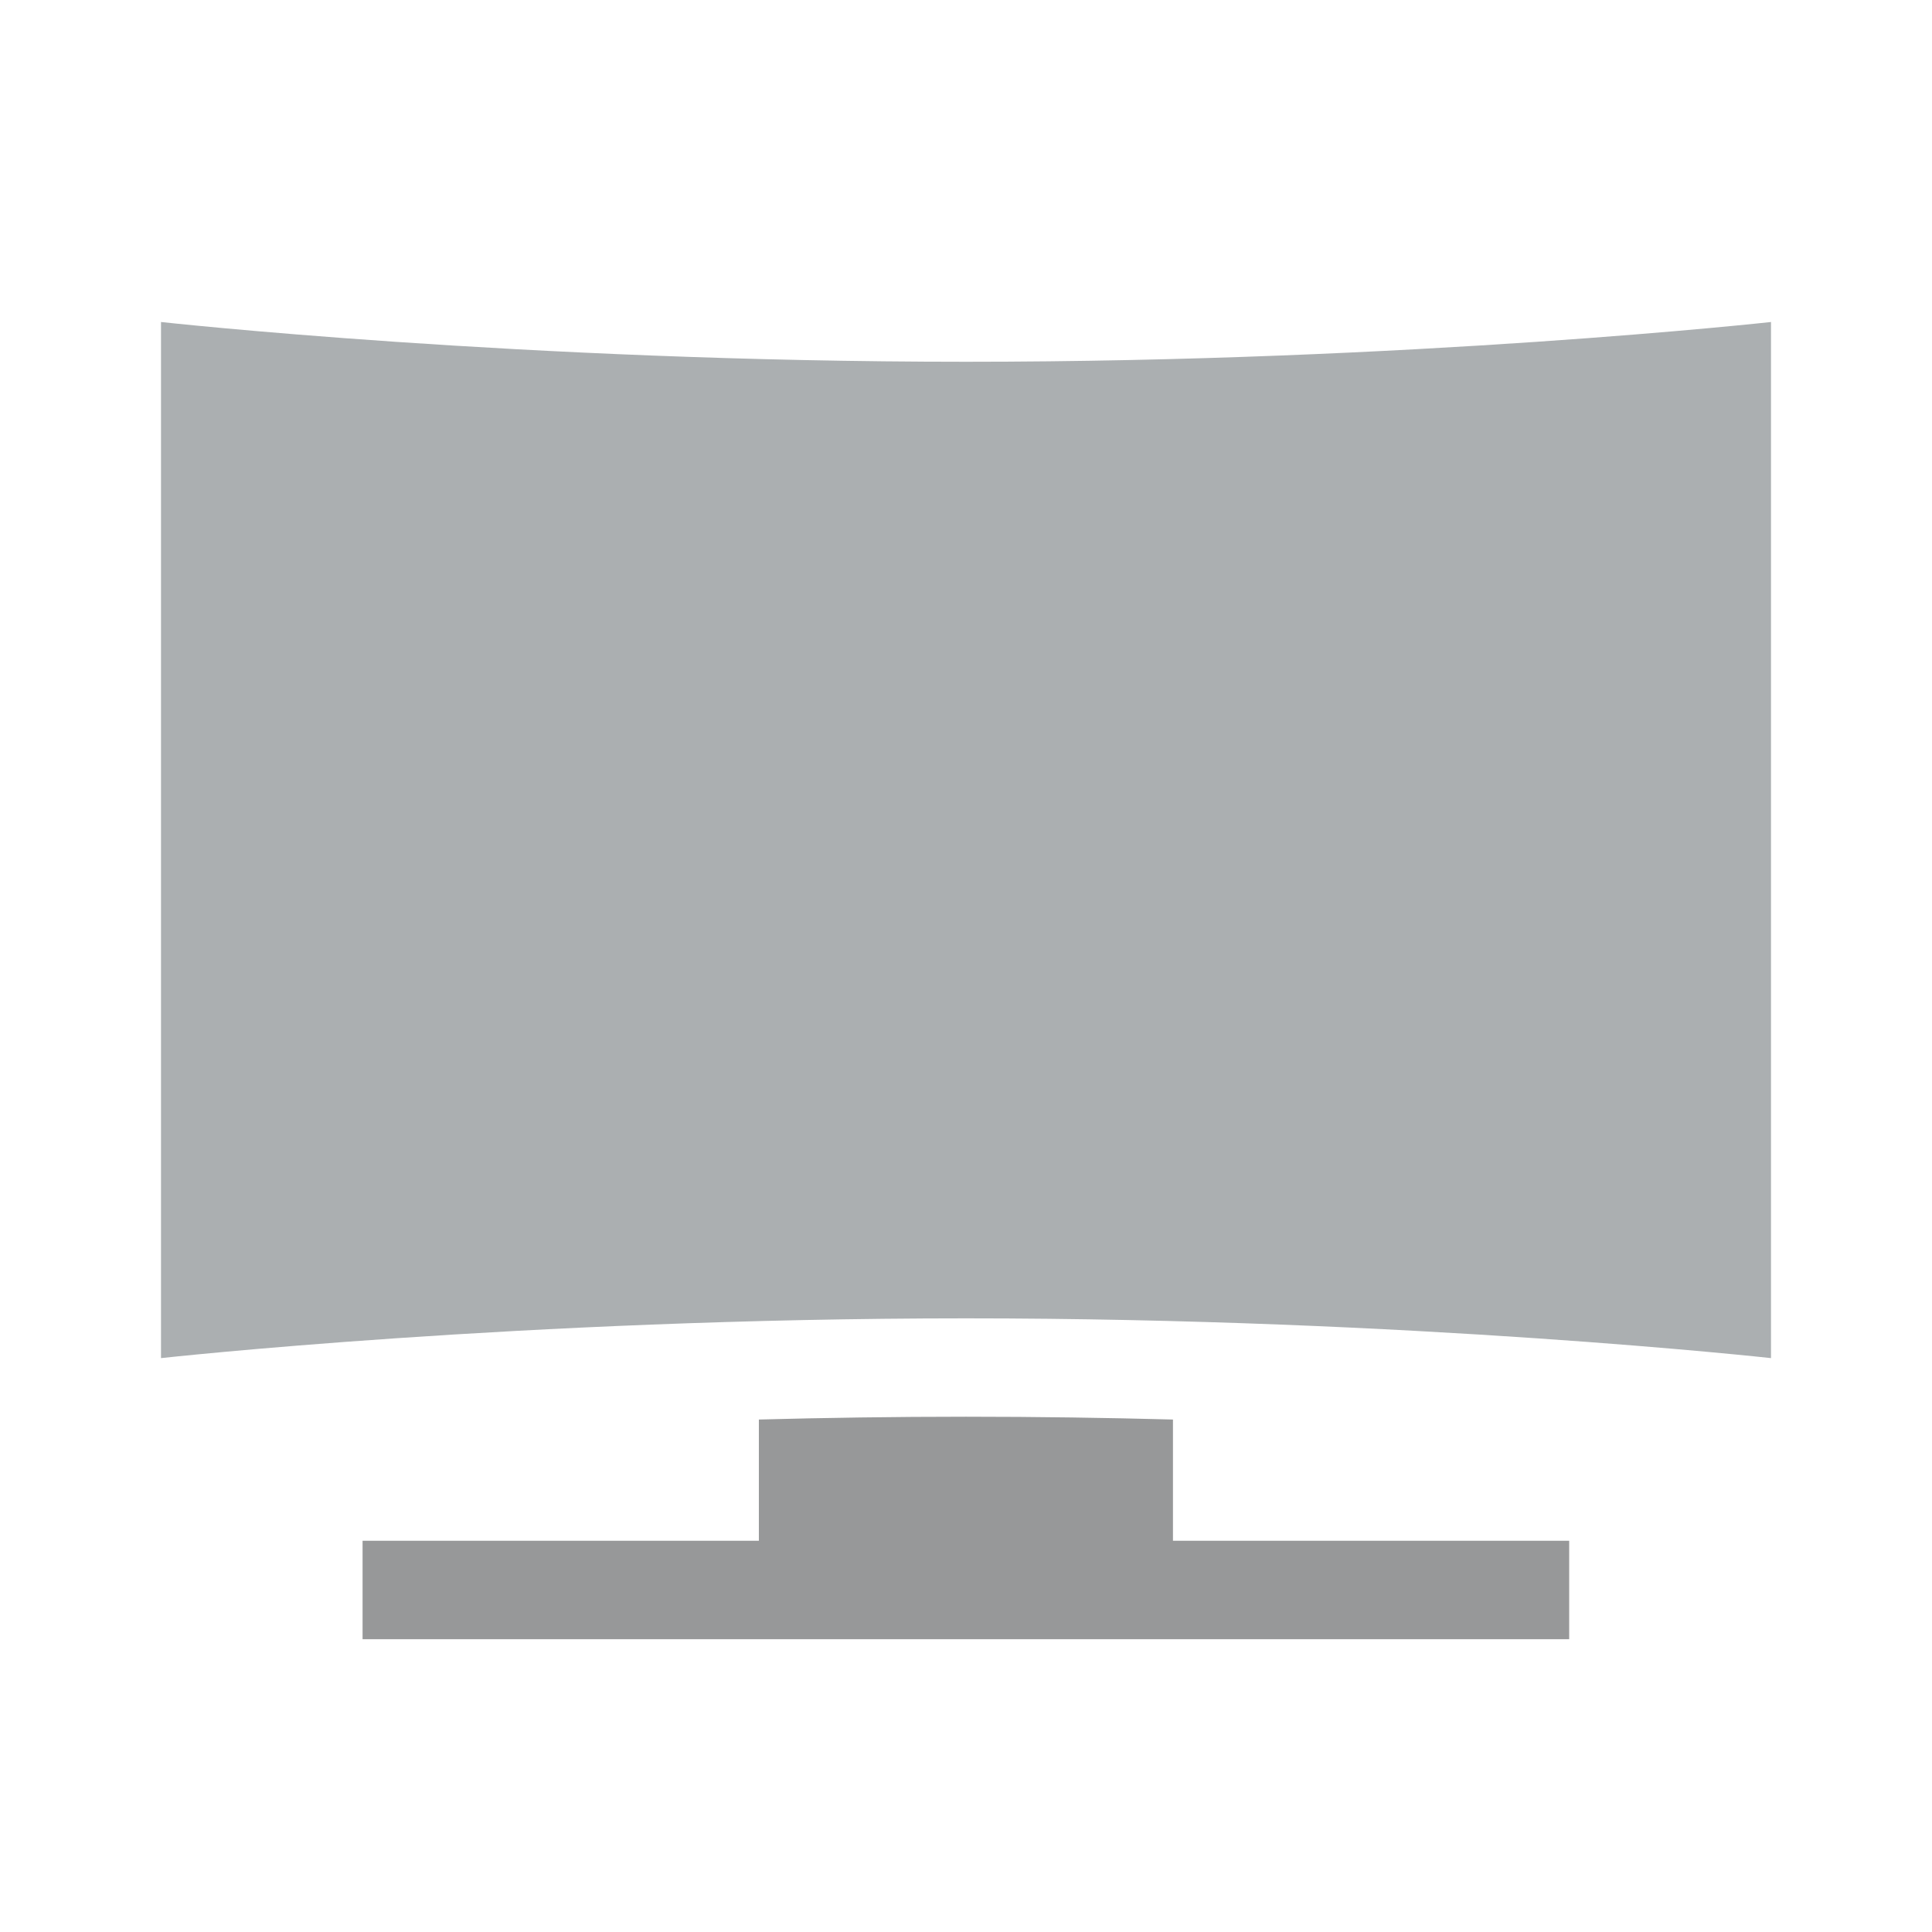
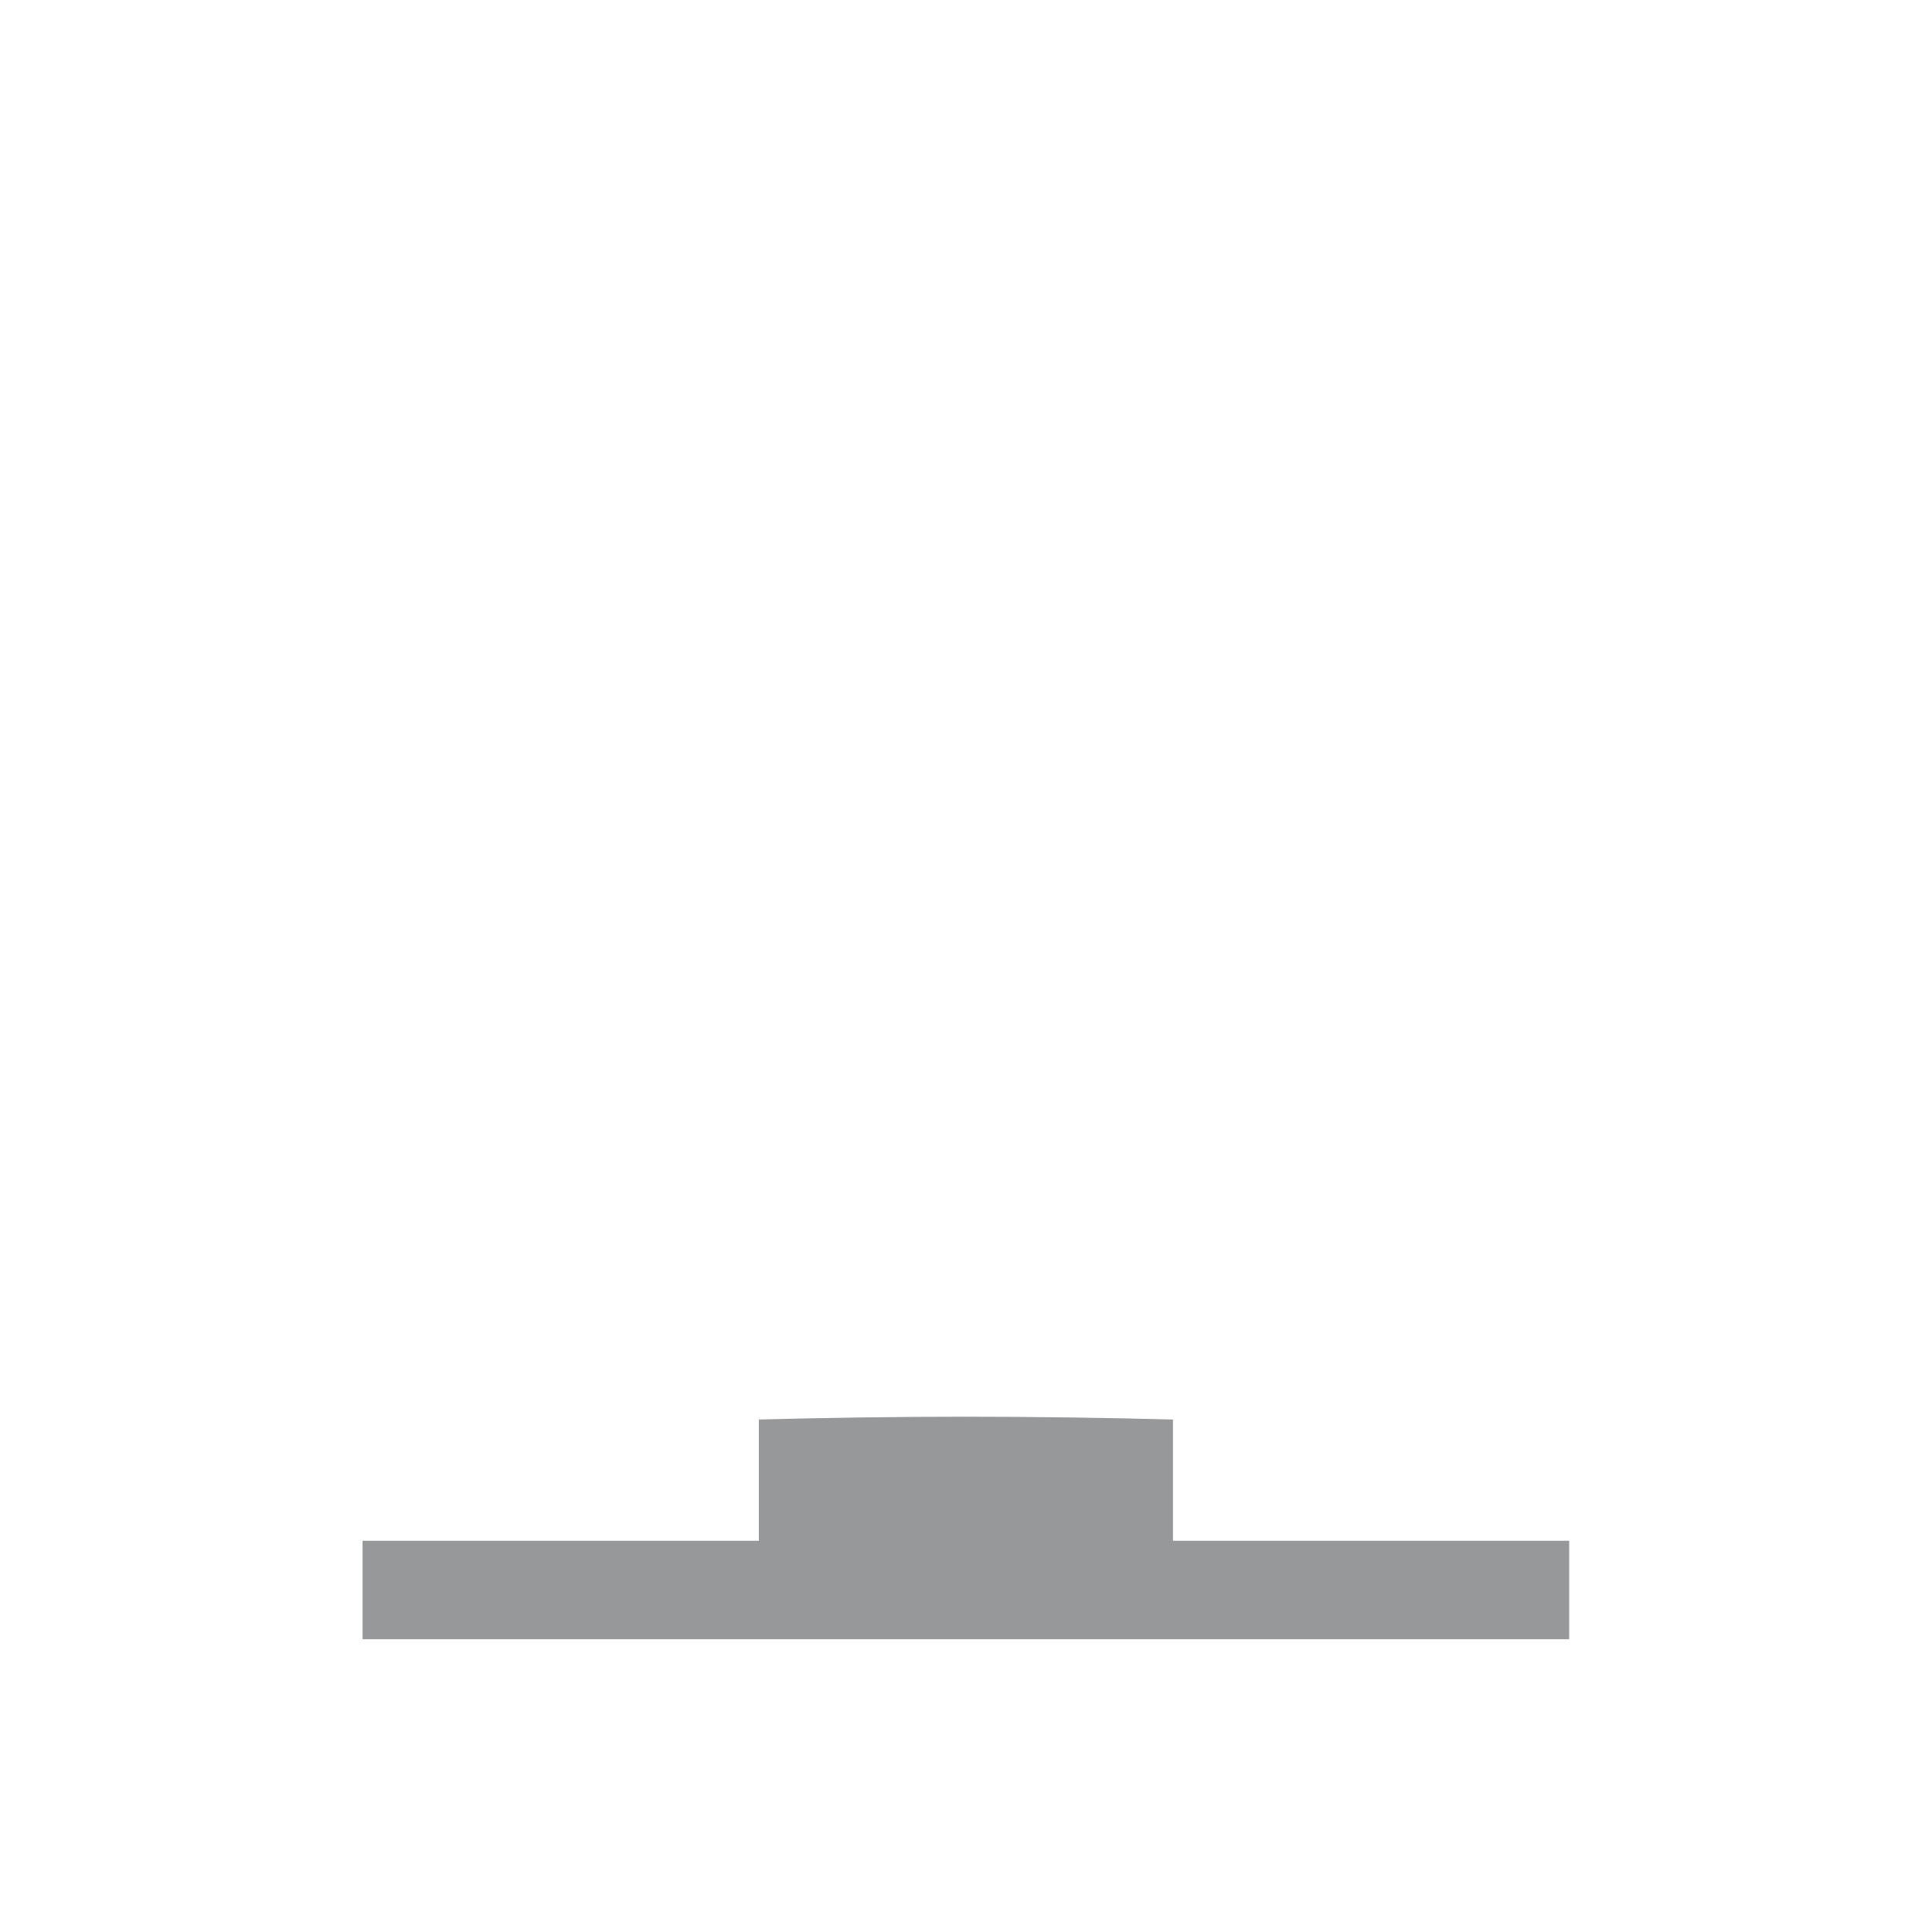
<svg xmlns="http://www.w3.org/2000/svg" width="24" height="24" viewBox="0 0 24 24" fill="none">
-   <path d="M12 4.494C6.467 4.494 2 4 2 4V16.871C2 16.871 6.467 16.377 12 16.377C17.533 16.377 22 16.871 22 16.871V4C22 4 17.533 4.494 12 4.494Z" fill="#ABAFB1" />
  <path d="M14.571 17.634C13.75 17.612 12.887 17.599 11.999 17.599C11.11 17.599 10.248 17.612 9.427 17.634V19.14H4.504V20.363H19.493V19.14H14.571V17.634Z" fill="#979899" />
</svg>